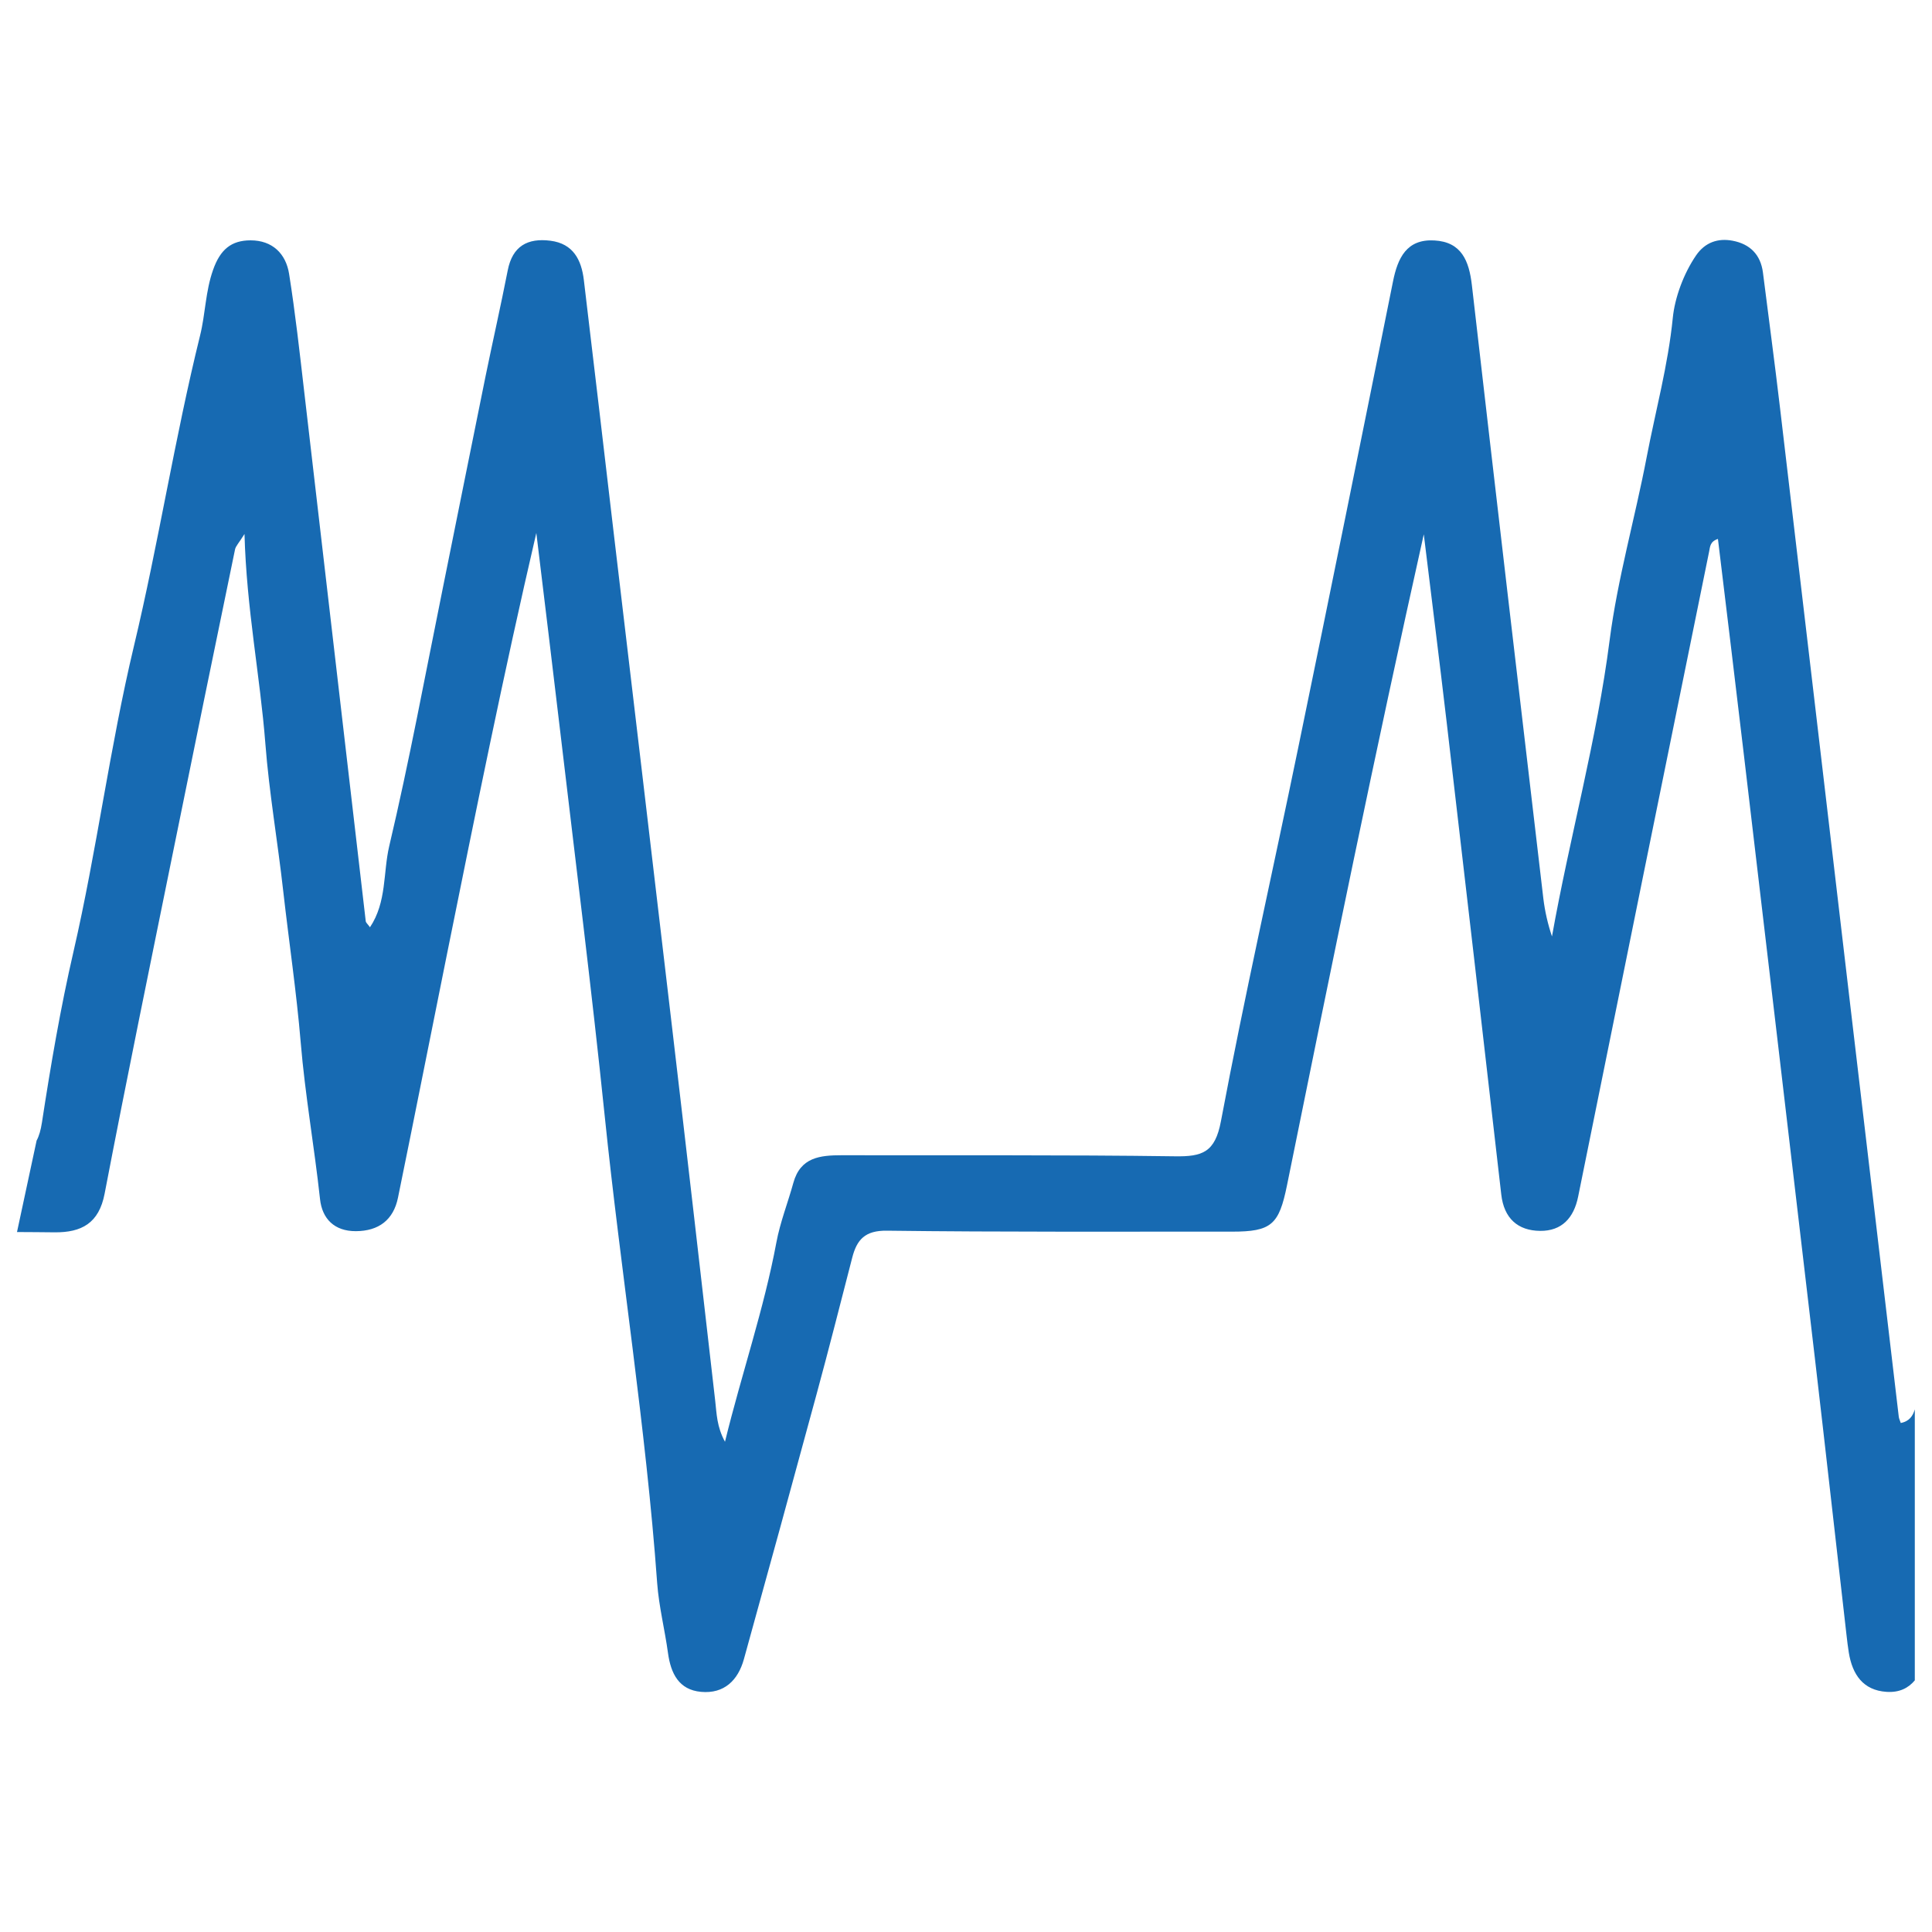
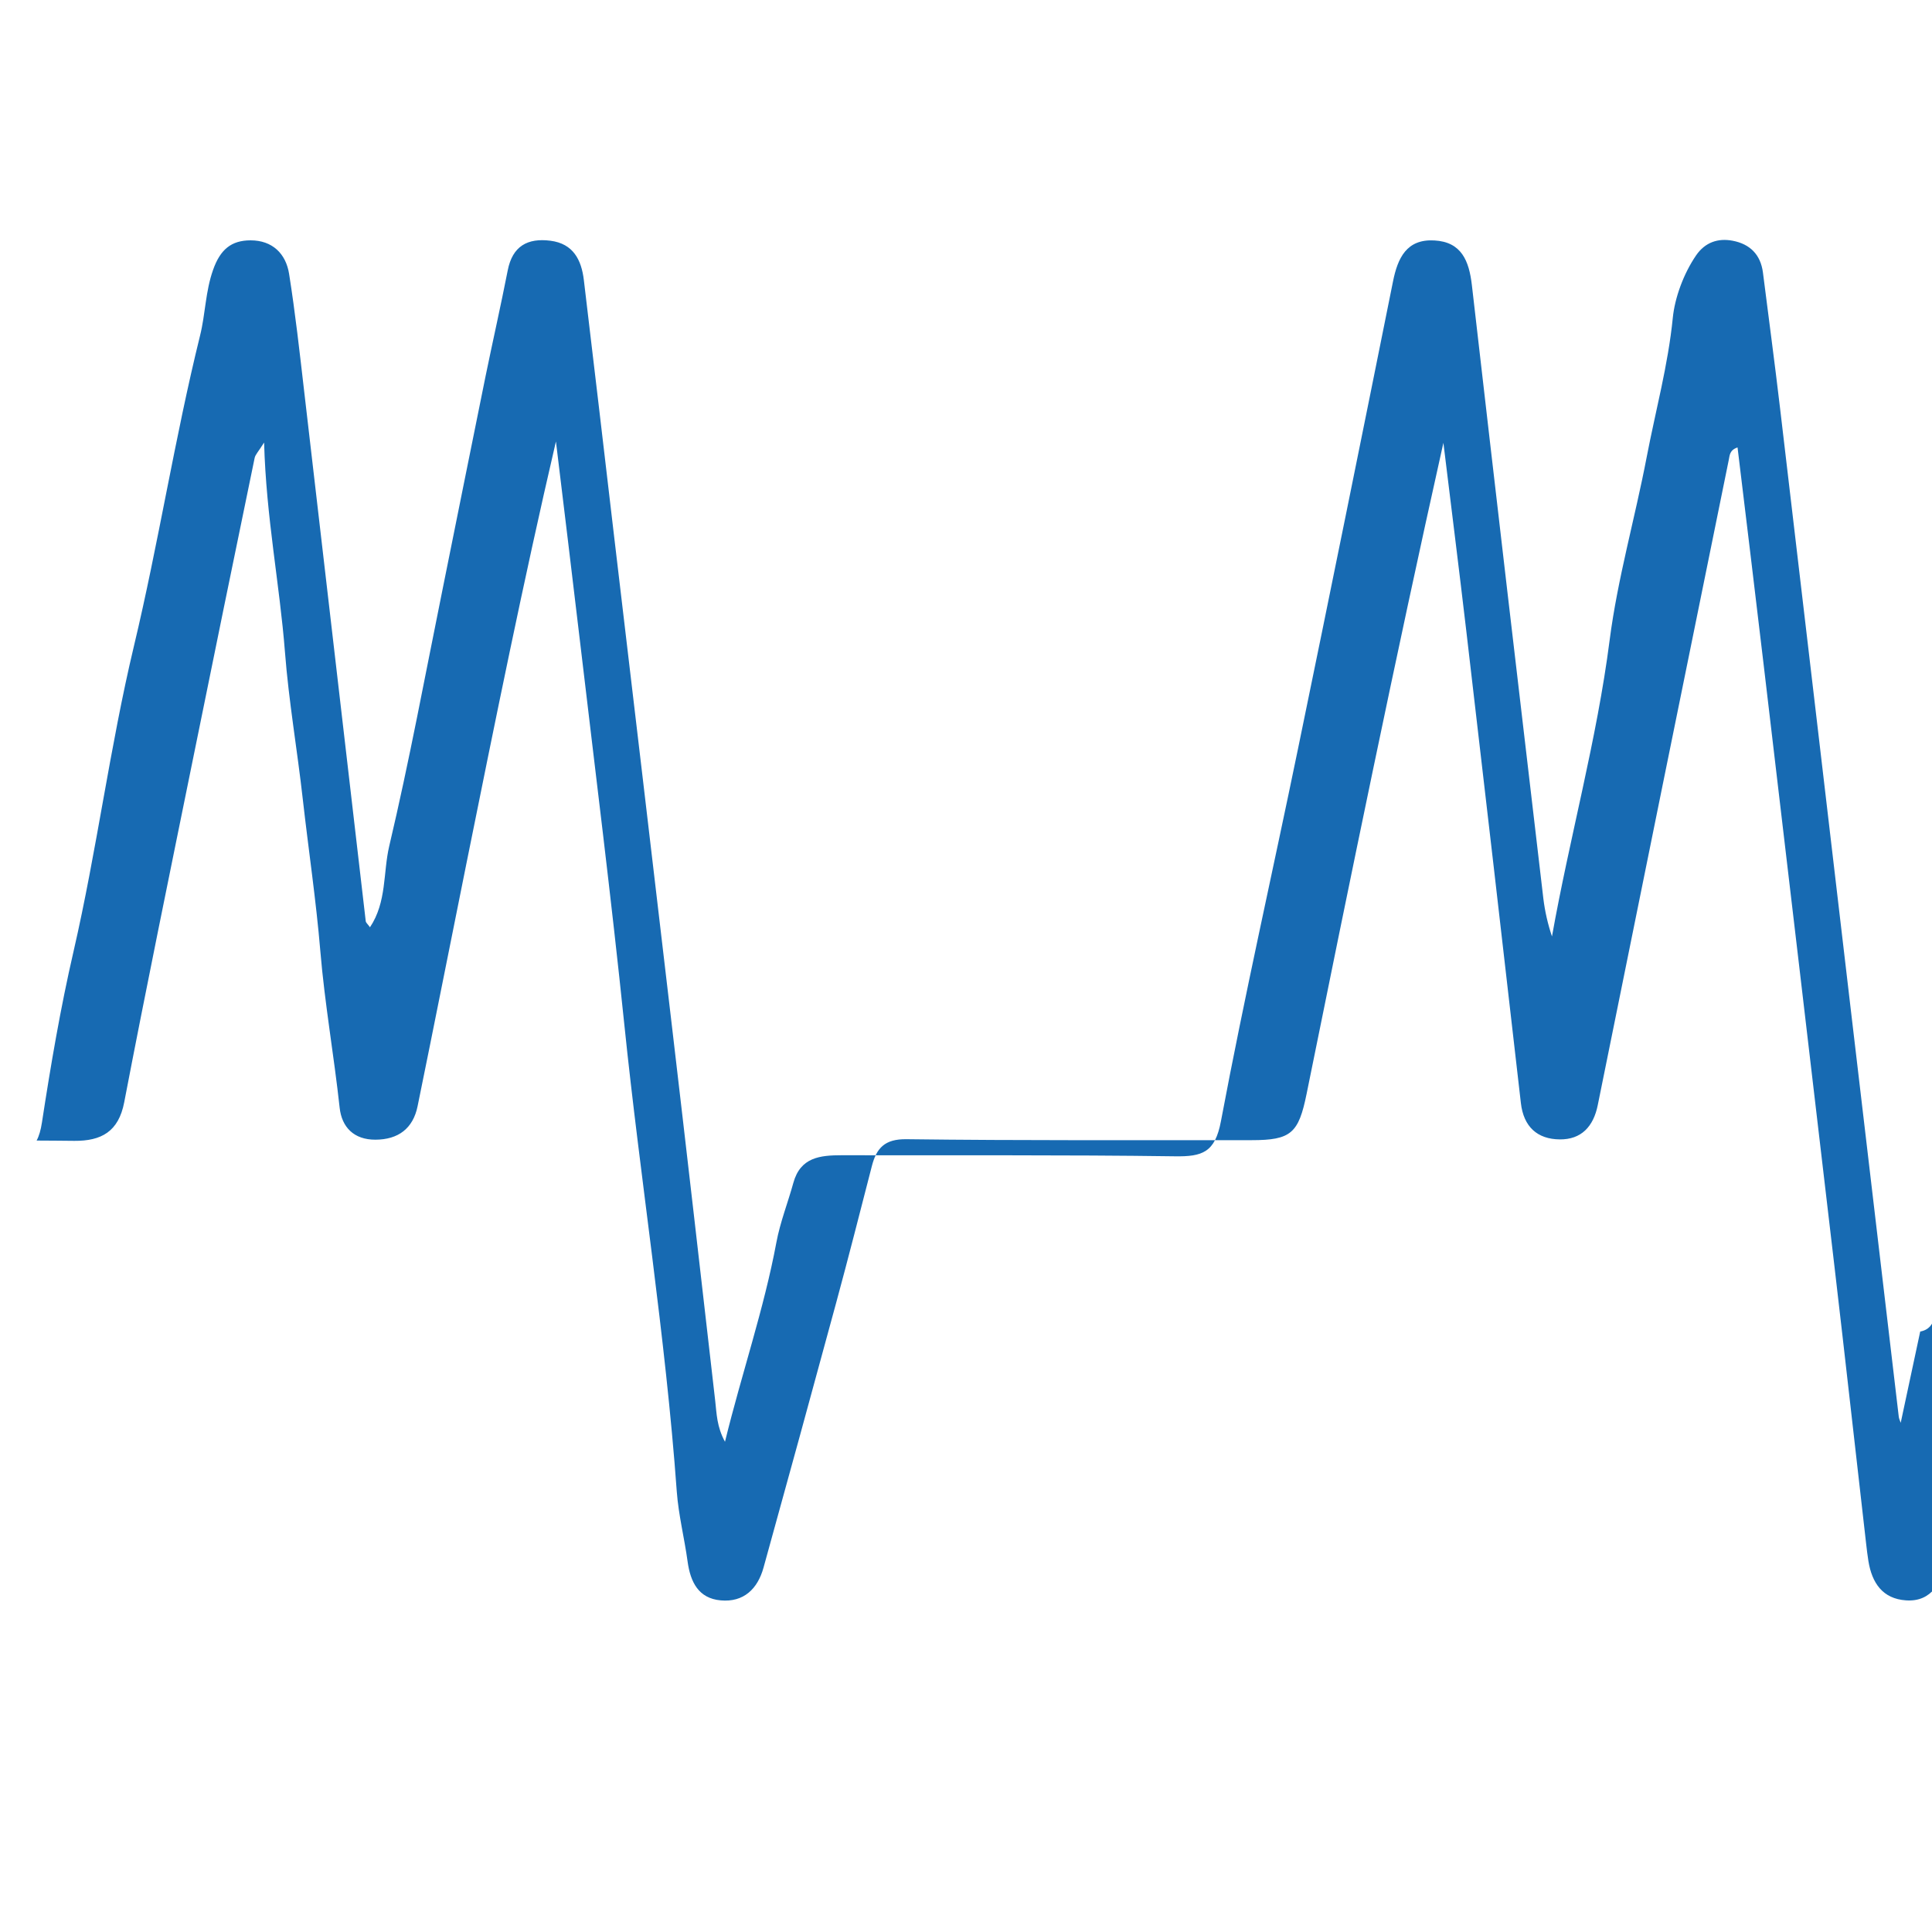
<svg xmlns="http://www.w3.org/2000/svg" version="1.1" viewBox="0 0 2000 2000">
  <defs>
    <style>
      .cls-1 {
        fill: #176ab2;
      }
    </style>
  </defs>
  <g>
    <g id="Calque_1">
-       <path class="cls-1" d="M1967.6,1472.9c-.8-2.5-1.8-4.4-2-6.3-16.7-141.4-33.4-282.8-50-424.3-24.3-206.6-48.5-413.2-72.9-619.8-5.5-46.8-11.8-93.6-17.7-140.3-2.4-18.7-13.5-29.6-31.4-33-15.2-2.9-28.5,1.7-37.7,15-13.4,19.5-22.2,44.6-24.2,64.6-4.9,49.3-17.9,96.5-27.1,144.6-12.1,63.2-30.1,125.6-38.3,189.2-13.3,103.7-41.4,204.1-59.7,306.8-4.4-13.1-7.3-26-8.9-39-24.9-211.7-49.7-423.4-74-635.1-2.9-25.2-10.7-44.9-38.9-46.4-28.6-1.6-37.9,18-42.8,42.6-32.4,161.1-65,322.2-98.2,483.1-26.5,128.7-55.6,256.9-79.9,386.1-6.1,32.4-19.3,36.7-47.6,36.3-114.9-1.6-229.9-.8-344.9-1.1-22.5,0-42.8,2.1-50.1,28.5-5.7,20.7-13.7,40.8-17.6,61.8-12.9,69.1-35.8,135.3-53.2,206.3-8.5-15.6-8.6-29-10.1-42.2-14.8-129.3-29.6-258.6-44.8-387.9-19.9-170-40.1-339.9-60.2-509.9-10.3-87.5-20.5-175.1-31-262.6-2.5-20.9-11-37.7-34.6-40.7-23.6-3-39.3,5.5-44.2,30.7-7.2,36.7-15.5,73.2-23,109.8-15,73.5-29.6,147.1-44.5,220.6-18,88.7-34.4,177.7-55.2,265.7-6.4,27.2-2.4,57.7-19.9,83.9-2.5-3.5-4.3-4.8-4.4-6.4-21.3-182.7-42.4-365.5-63.7-548.2-4.7-40.6-9.2-81.2-15.6-121.6-3.3-21.2-17.4-34.9-39.9-34.9-20,0-31.4,9.5-38.8,30.5-8,22.5-7.9,45.6-13.5,68.1-26.3,106.4-43,214.9-68.5,321.6-24.9,104.3-38.4,211.3-62.5,316-13.5,58.4-23.6,117.8-32.7,177.1-1.2,7.7-2.9,13.8-5.5,18.6l-20.3,94.7c13,0,26,.2,39,.3,27.8.2,45.8-9.3,51.7-40,22.8-118.8,47.2-237.3,71.3-355.9,21-103.7,42.3-207.3,63.7-311,.7-3.5,3.8-6.4,9.8-16,2.1,77.5,16.1,146.6,21.6,217,3.9,50.7,12.8,101.7,18.5,152.7,5.9,52.2,13.7,104.2,18.1,156.7,4.5,54.1,14.1,108,20,162.2,2.2,20.2,14.8,33.2,37.1,33.1,23.6-.1,38.9-11.6,43.6-34.7,17.2-84.1,33.8-168.3,50.8-252.5,29.3-145.2,58.6-290.4,92.4-435.6,8.4,69.5,16.9,139,25.1,208.6,15.5,131.6,32.1,263.2,45.7,395,16.6,161.3,42.6,321.6,54.3,483.5,1.8,24.3,7.9,48.2,11.2,72.4,2.9,21.1,11.2,38.1,34.2,40.2,23.9,2.2,38.3-11.9,44.4-33.9,25.3-91.2,50.3-182.5,75.1-273.8,12.8-47.1,24.8-94.4,37-141.7,4.8-18.8,13.3-28.3,35.9-28,119.1,1.5,238.1.9,357.2,1,41,0,48.7-7.2,57-48,45.5-224.6,91.4-449.2,141.6-673.9,7.9,64.9,16.1,129.8,23.7,194.7,19,162.9,37.9,325.8,56.5,488.7,2.8,24.7,17.1,37.5,40.3,37.7,22.2.2,34.8-13.2,39.3-35.5,45-222.7,90.3-445.2,135.6-667.8,1-4.8.8-10.3,9.1-13,9.1,75.3,18.2,150,27,224.7,24.5,207.6,49,415.3,73.3,622.9,11.2,95.7,21.8,191.4,32.8,287.1.7,6.1,1.4,12.2,2.4,18.3,3.7,22.5,14.7,38.9,39,40.5,13.4.9,22.7-4,29.3-11.9v-280.5c-2,6.6-5.5,12.4-14.7,14.1Z" />
+       <path class="cls-1" d="M1967.6,1472.9c-.8-2.5-1.8-4.4-2-6.3-16.7-141.4-33.4-282.8-50-424.3-24.3-206.6-48.5-413.2-72.9-619.8-5.5-46.8-11.8-93.6-17.7-140.3-2.4-18.7-13.5-29.6-31.4-33-15.2-2.9-28.5,1.7-37.7,15-13.4,19.5-22.2,44.6-24.2,64.6-4.9,49.3-17.9,96.5-27.1,144.6-12.1,63.2-30.1,125.6-38.3,189.2-13.3,103.7-41.4,204.1-59.7,306.8-4.4-13.1-7.3-26-8.9-39-24.9-211.7-49.7-423.4-74-635.1-2.9-25.2-10.7-44.9-38.9-46.4-28.6-1.6-37.9,18-42.8,42.6-32.4,161.1-65,322.2-98.2,483.1-26.5,128.7-55.6,256.9-79.9,386.1-6.1,32.4-19.3,36.7-47.6,36.3-114.9-1.6-229.9-.8-344.9-1.1-22.5,0-42.8,2.1-50.1,28.5-5.7,20.7-13.7,40.8-17.6,61.8-12.9,69.1-35.8,135.3-53.2,206.3-8.5-15.6-8.6-29-10.1-42.2-14.8-129.3-29.6-258.6-44.8-387.9-19.9-170-40.1-339.9-60.2-509.9-10.3-87.5-20.5-175.1-31-262.6-2.5-20.9-11-37.7-34.6-40.7-23.6-3-39.3,5.5-44.2,30.7-7.2,36.7-15.5,73.2-23,109.8-15,73.5-29.6,147.1-44.5,220.6-18,88.7-34.4,177.7-55.2,265.7-6.4,27.2-2.4,57.7-19.9,83.9-2.5-3.5-4.3-4.8-4.4-6.4-21.3-182.7-42.4-365.5-63.7-548.2-4.7-40.6-9.2-81.2-15.6-121.6-3.3-21.2-17.4-34.9-39.9-34.9-20,0-31.4,9.5-38.8,30.5-8,22.5-7.9,45.6-13.5,68.1-26.3,106.4-43,214.9-68.5,321.6-24.9,104.3-38.4,211.3-62.5,316-13.5,58.4-23.6,117.8-32.7,177.1-1.2,7.7-2.9,13.8-5.5,18.6c13,0,26,.2,39,.3,27.8.2,45.8-9.3,51.7-40,22.8-118.8,47.2-237.3,71.3-355.9,21-103.7,42.3-207.3,63.7-311,.7-3.5,3.8-6.4,9.8-16,2.1,77.5,16.1,146.6,21.6,217,3.9,50.7,12.8,101.7,18.5,152.7,5.9,52.2,13.7,104.2,18.1,156.7,4.5,54.1,14.1,108,20,162.2,2.2,20.2,14.8,33.2,37.1,33.1,23.6-.1,38.9-11.6,43.6-34.7,17.2-84.1,33.8-168.3,50.8-252.5,29.3-145.2,58.6-290.4,92.4-435.6,8.4,69.5,16.9,139,25.1,208.6,15.5,131.6,32.1,263.2,45.7,395,16.6,161.3,42.6,321.6,54.3,483.5,1.8,24.3,7.9,48.2,11.2,72.4,2.9,21.1,11.2,38.1,34.2,40.2,23.9,2.2,38.3-11.9,44.4-33.9,25.3-91.2,50.3-182.5,75.1-273.8,12.8-47.1,24.8-94.4,37-141.7,4.8-18.8,13.3-28.3,35.9-28,119.1,1.5,238.1.9,357.2,1,41,0,48.7-7.2,57-48,45.5-224.6,91.4-449.2,141.6-673.9,7.9,64.9,16.1,129.8,23.7,194.7,19,162.9,37.9,325.8,56.5,488.7,2.8,24.7,17.1,37.5,40.3,37.7,22.2.2,34.8-13.2,39.3-35.5,45-222.7,90.3-445.2,135.6-667.8,1-4.8.8-10.3,9.1-13,9.1,75.3,18.2,150,27,224.7,24.5,207.6,49,415.3,73.3,622.9,11.2,95.7,21.8,191.4,32.8,287.1.7,6.1,1.4,12.2,2.4,18.3,3.7,22.5,14.7,38.9,39,40.5,13.4.9,22.7-4,29.3-11.9v-280.5c-2,6.6-5.5,12.4-14.7,14.1Z" />
    </g>
  </g>
</svg>